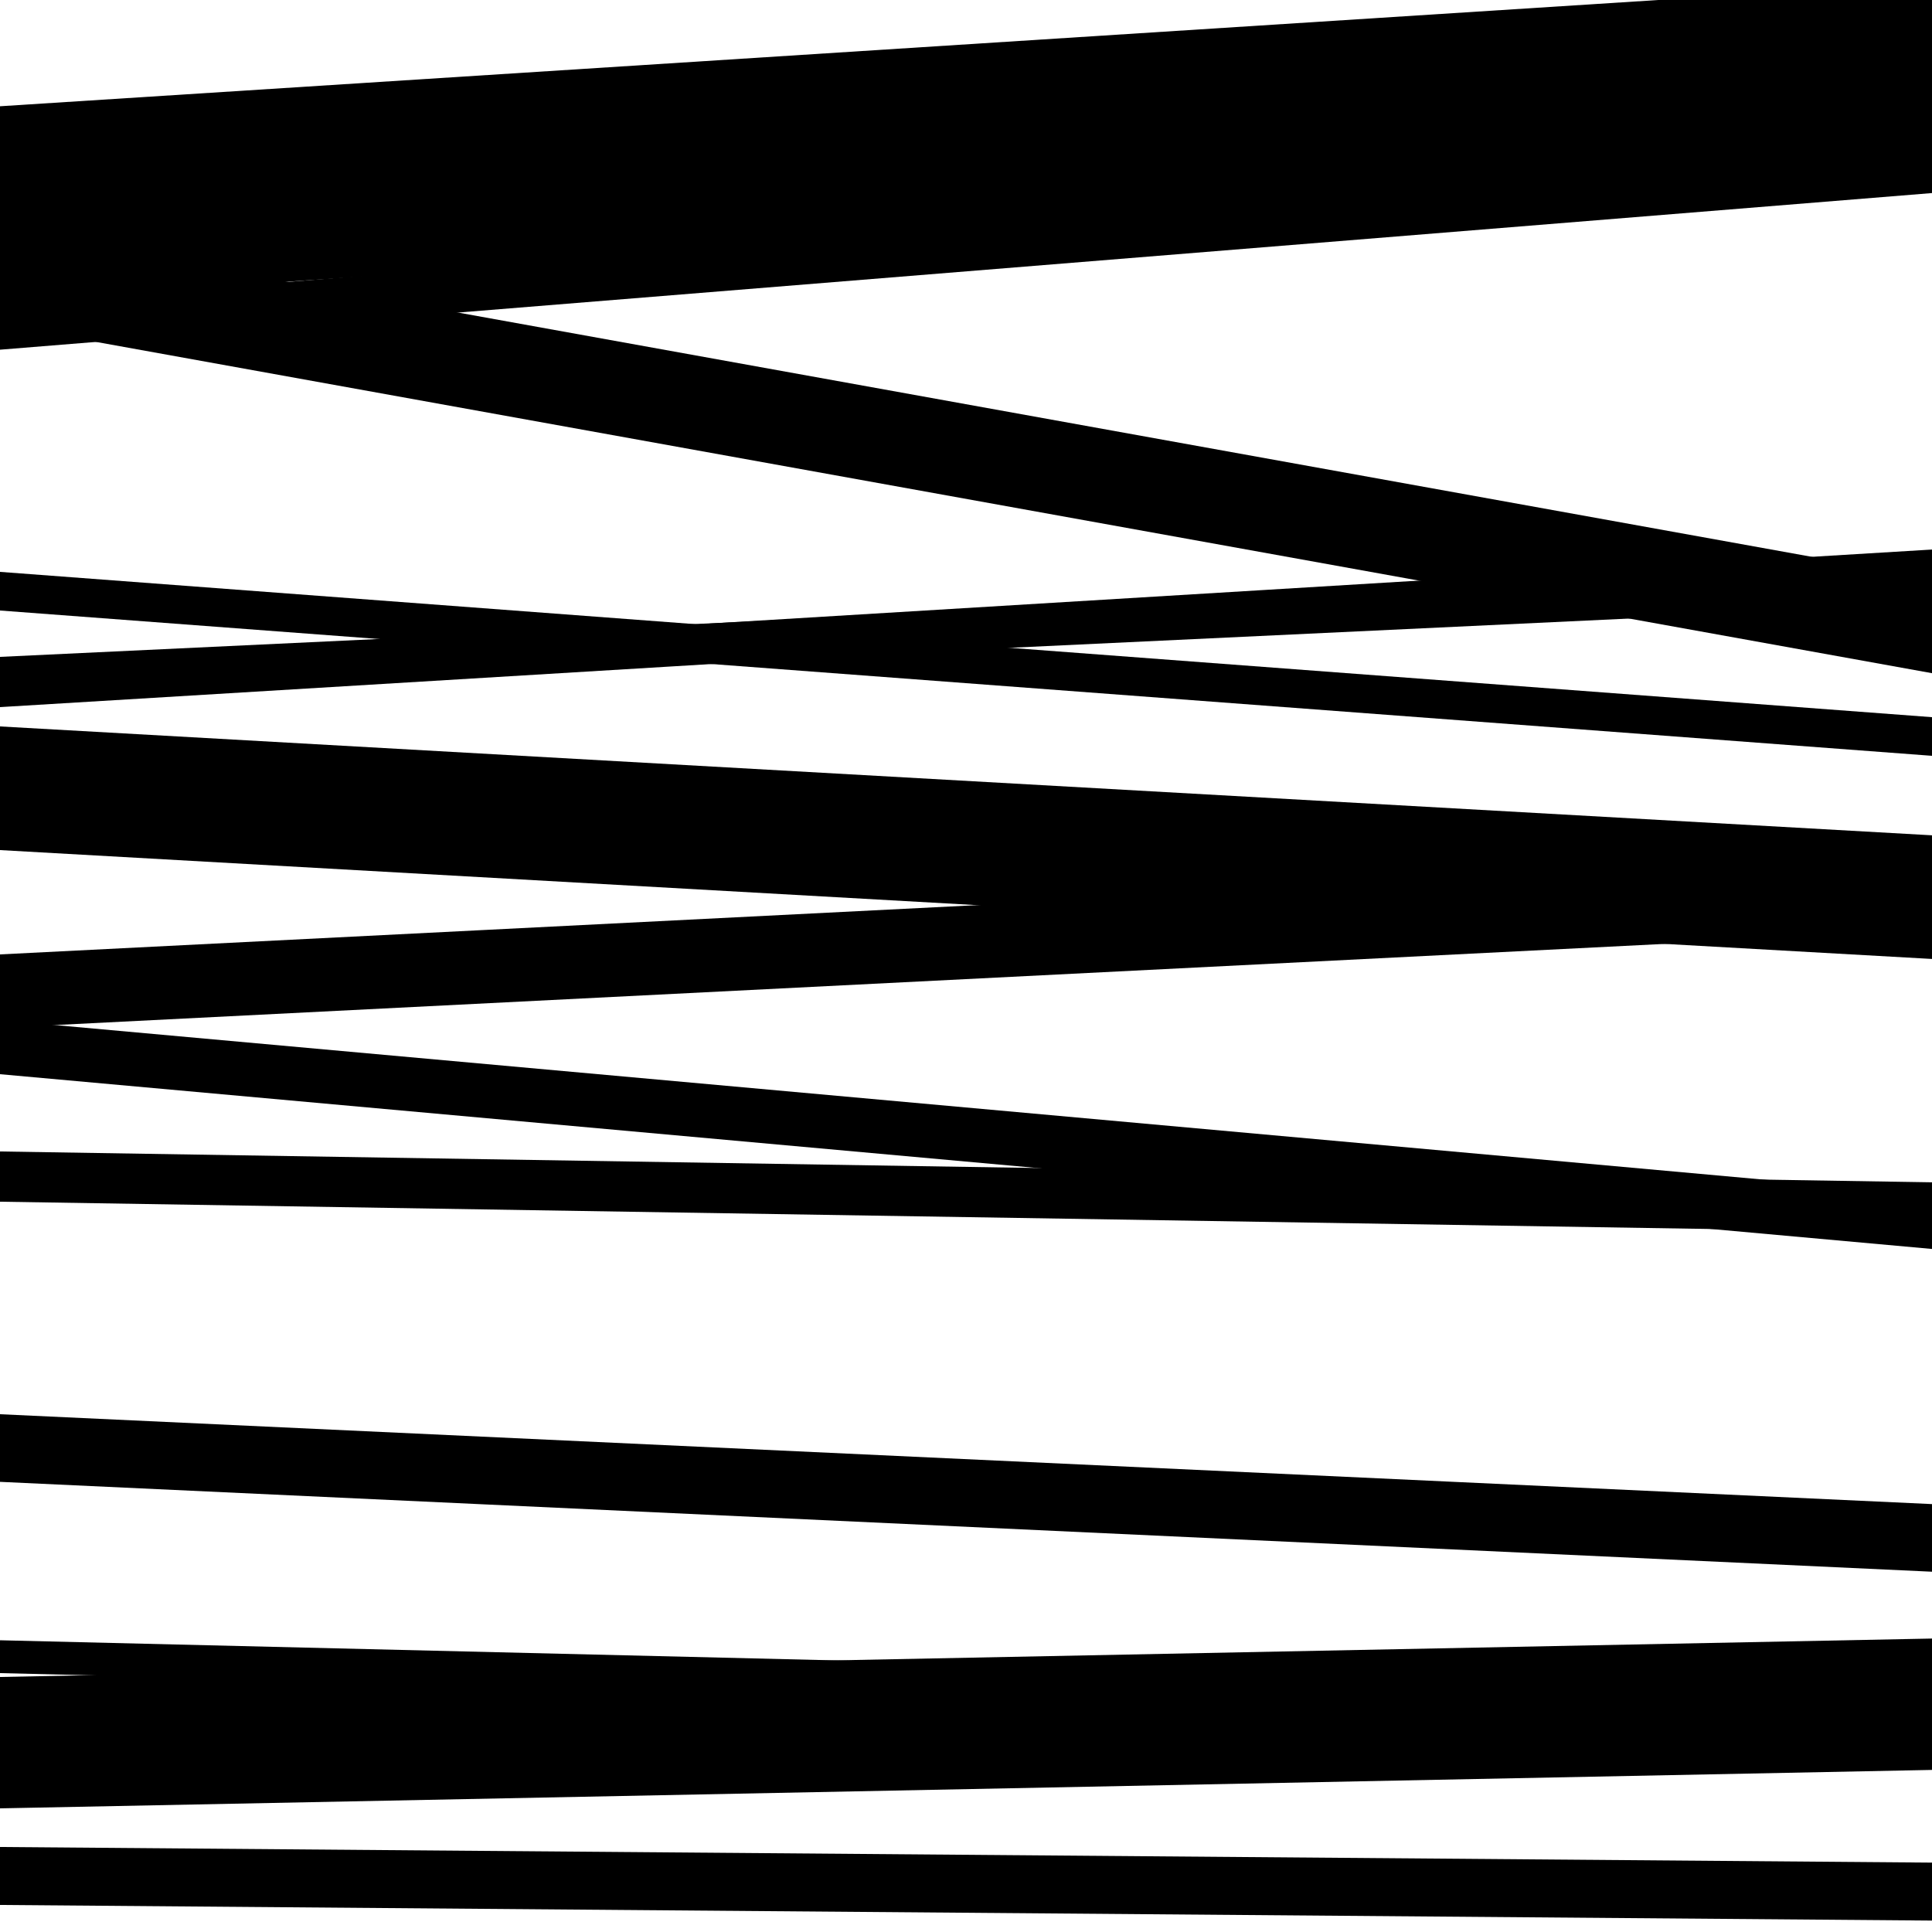
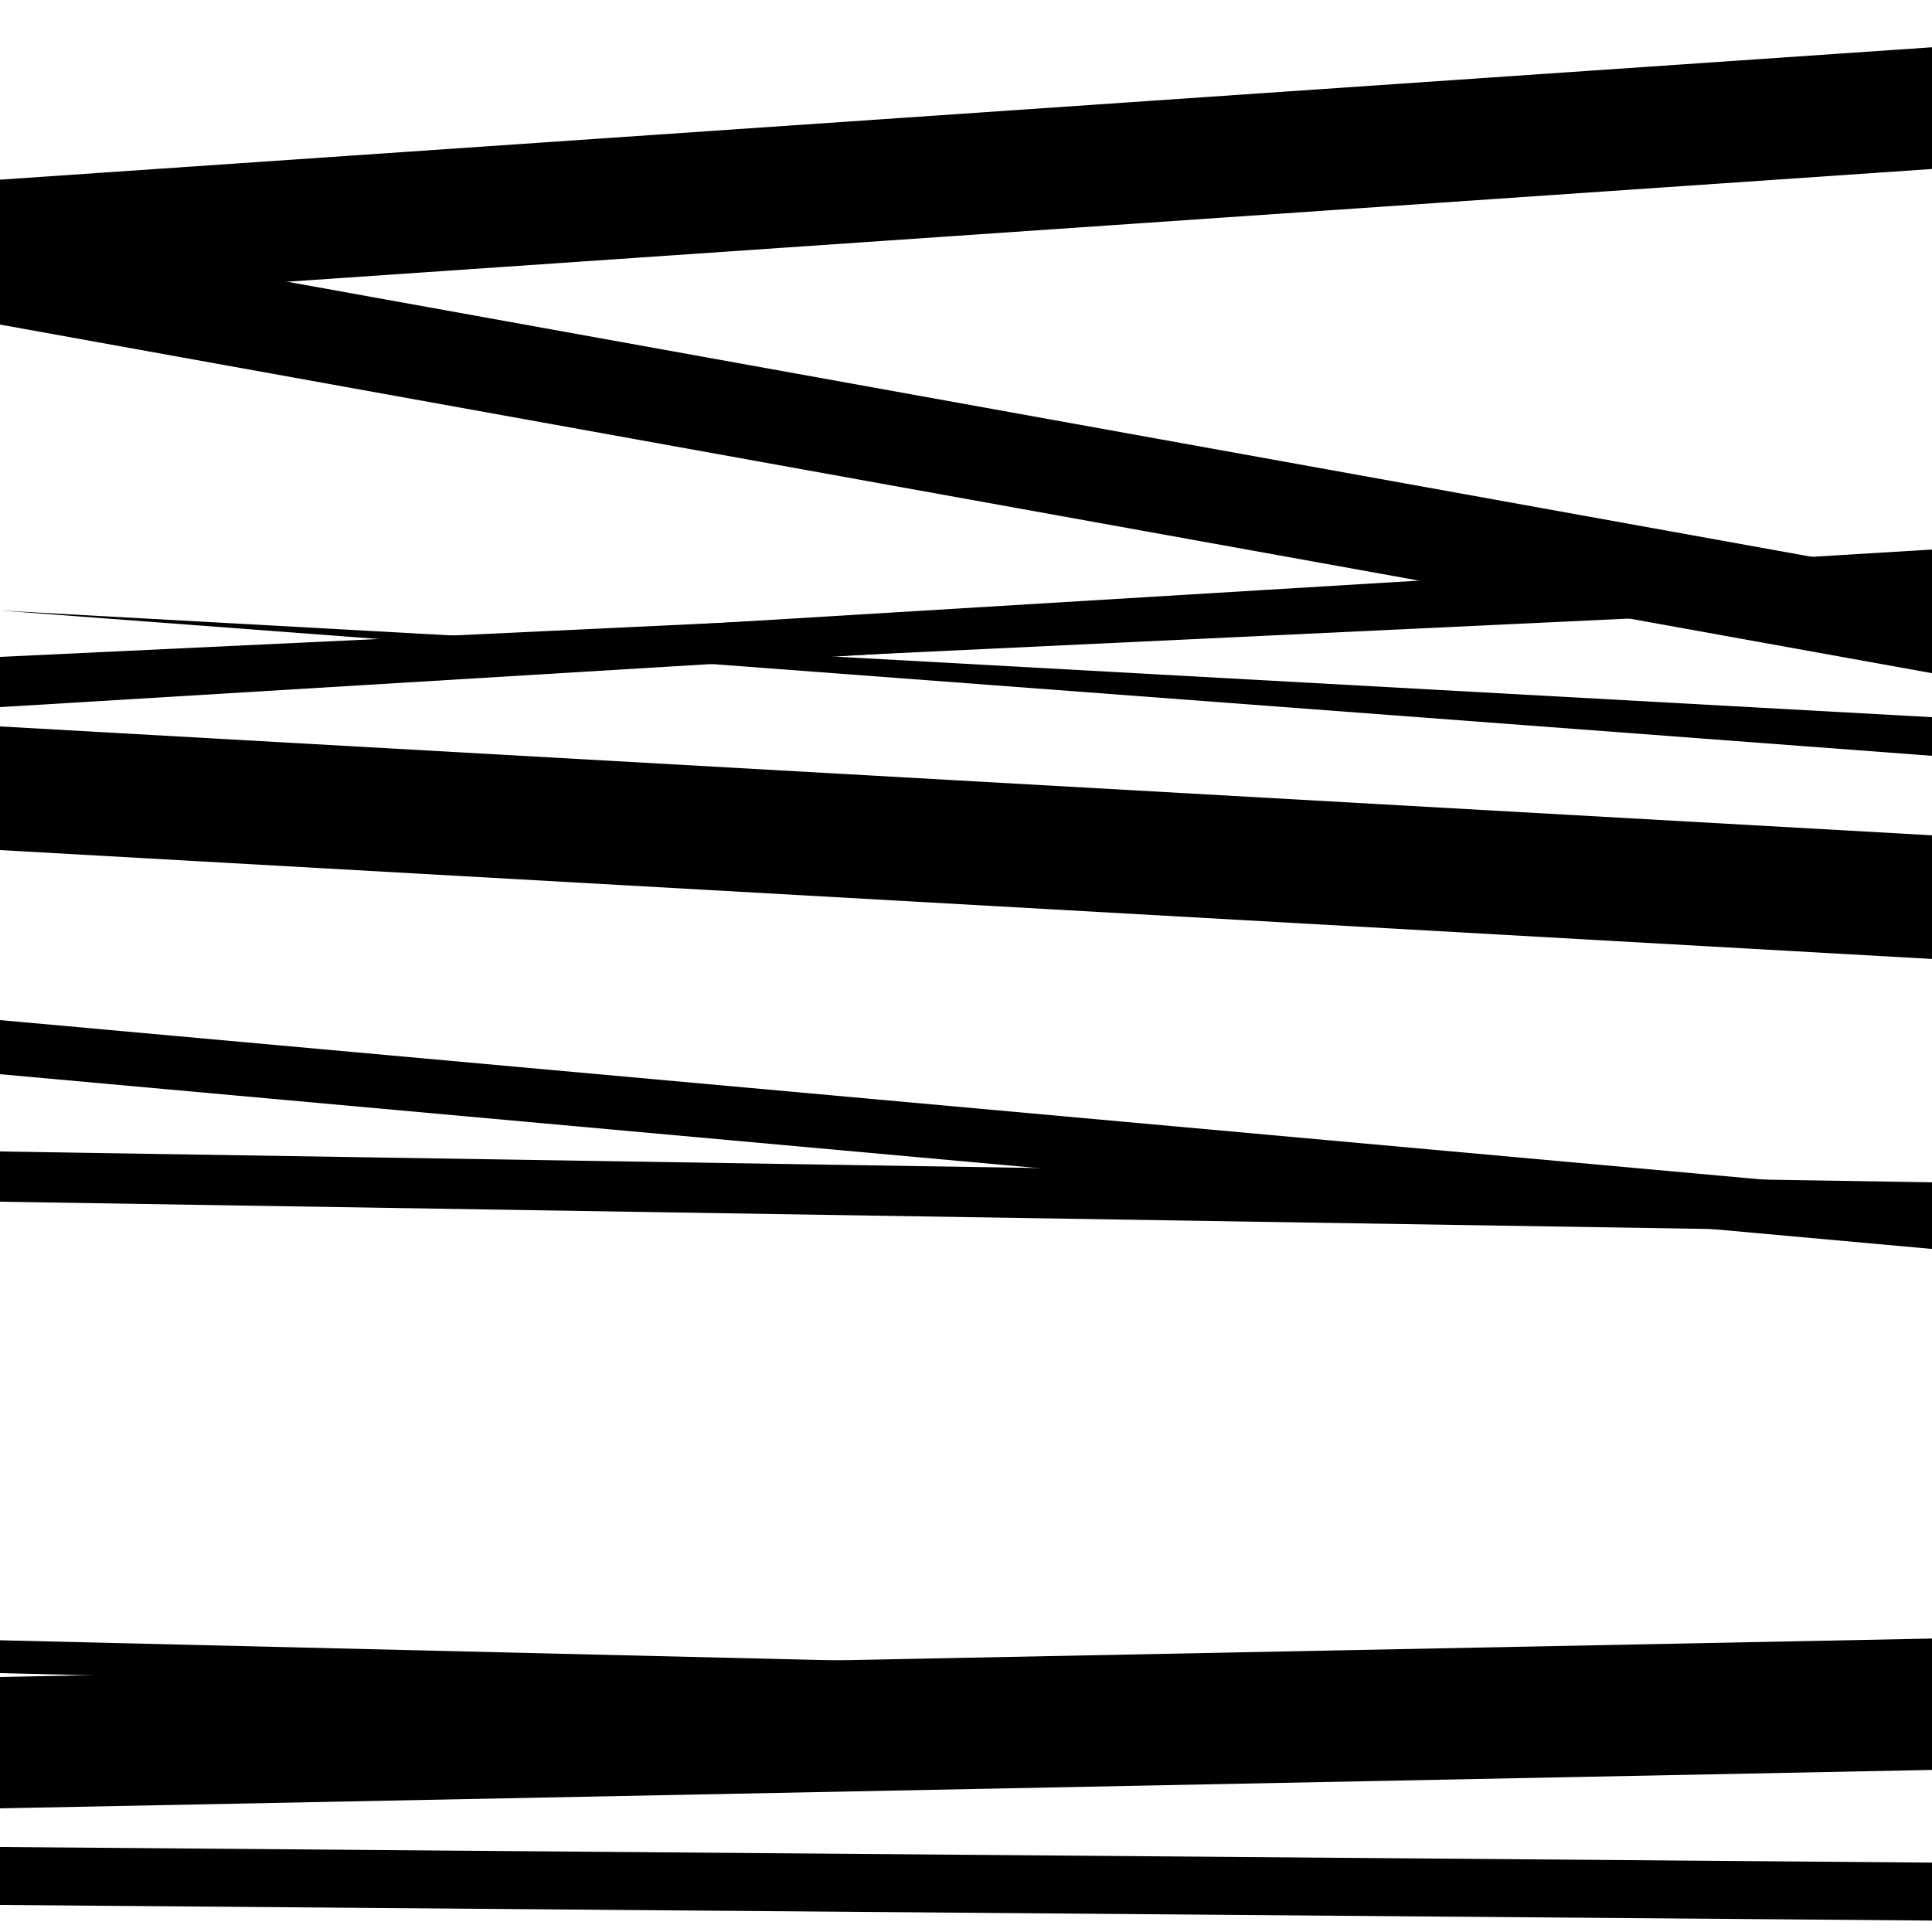
<svg xmlns="http://www.w3.org/2000/svg" viewBox="0 0 1000 1000" height="1000" width="1000">
  <rect x="0" y="0" width="1000" height="1000" fill="#ffffff" />
-   <path opacity="0.8" d="M 0 181 L 1000 99.927 L 1000 76.927 L 0 158 Z" fill="hsl(272, 15%, 50%)" />
  <path opacity="0.8" d="M 0 360 L 1000 312.751 L 1000 292.751 L 0 340 Z" fill="hsl(277, 25%, 70%)" />
-   <path opacity="0.8" d="M 0 532 L 1000 481.571 L 1000 443.571 L 0 494 Z" fill="hsl(282, 30%, 90%)" />
-   <path opacity="0.8" d="M 0 767 L 1000 813.517 L 1000 778.517 L 0 732 Z" fill="hsl(267, 10%, 30%)" />
  <path opacity="0.8" d="M 0 986 L 1000 994.086 L 1000 964.086 L 0 956 Z" fill="hsl(272, 15%, 50%)" />
  <path opacity="0.8" d="M 0 156 L 1000 87.465 L 1000 24.465 L 0 93 Z" fill="hsl(277, 25%, 70%)" />
  <path opacity="0.8" d="M 0 440 L 1000 496.355 L 1000 432.355 L 0 376 Z" fill="hsl(282, 30%, 90%)" />
  <path opacity="0.8" d="M 0 622 L 1000 637.959 L 1000 611.959 L 0 596 Z" fill="hsl(267, 10%, 30%)" />
  <path opacity="0.8" d="M 0 936 L 1000 916.108 L 1000 848.108 L 0 868 Z" fill="hsl(272, 15%, 50%)" />
  <path opacity="0.8" d="M 0 168 L 1000 348.44 L 1000 299.44 L 0 119 Z" fill="hsl(277, 25%, 70%)" />
-   <path opacity="0.8" d="M 0 316 L 1000 391.209 L 1000 371.209 L 0 296 Z" fill="hsl(282, 30%, 90%)" />
+   <path opacity="0.8" d="M 0 316 L 1000 391.209 L 1000 371.209 Z" fill="hsl(282, 30%, 90%)" />
  <path opacity="0.8" d="M 0 556 L 1000 646.458 L 1000 618.458 L 0 528 Z" fill="hsl(267, 10%, 30%)" />
  <path opacity="0.8" d="M 0 866 L 1000 890.08 L 1000 873.08 L 0 849 Z" fill="hsl(272, 15%, 50%)" />
-   <path opacity="0.8" d="M 0 125 L 1000 60.926 L 1000 -9.074 L 0 55 Z" fill="hsl(277, 25%, 70%)" />
  <path opacity="0.8" d="M 0 366 L 1000 305.439 L 1000 284.439 L 0 345 Z" fill="hsl(282, 30%, 90%)" />
</svg>